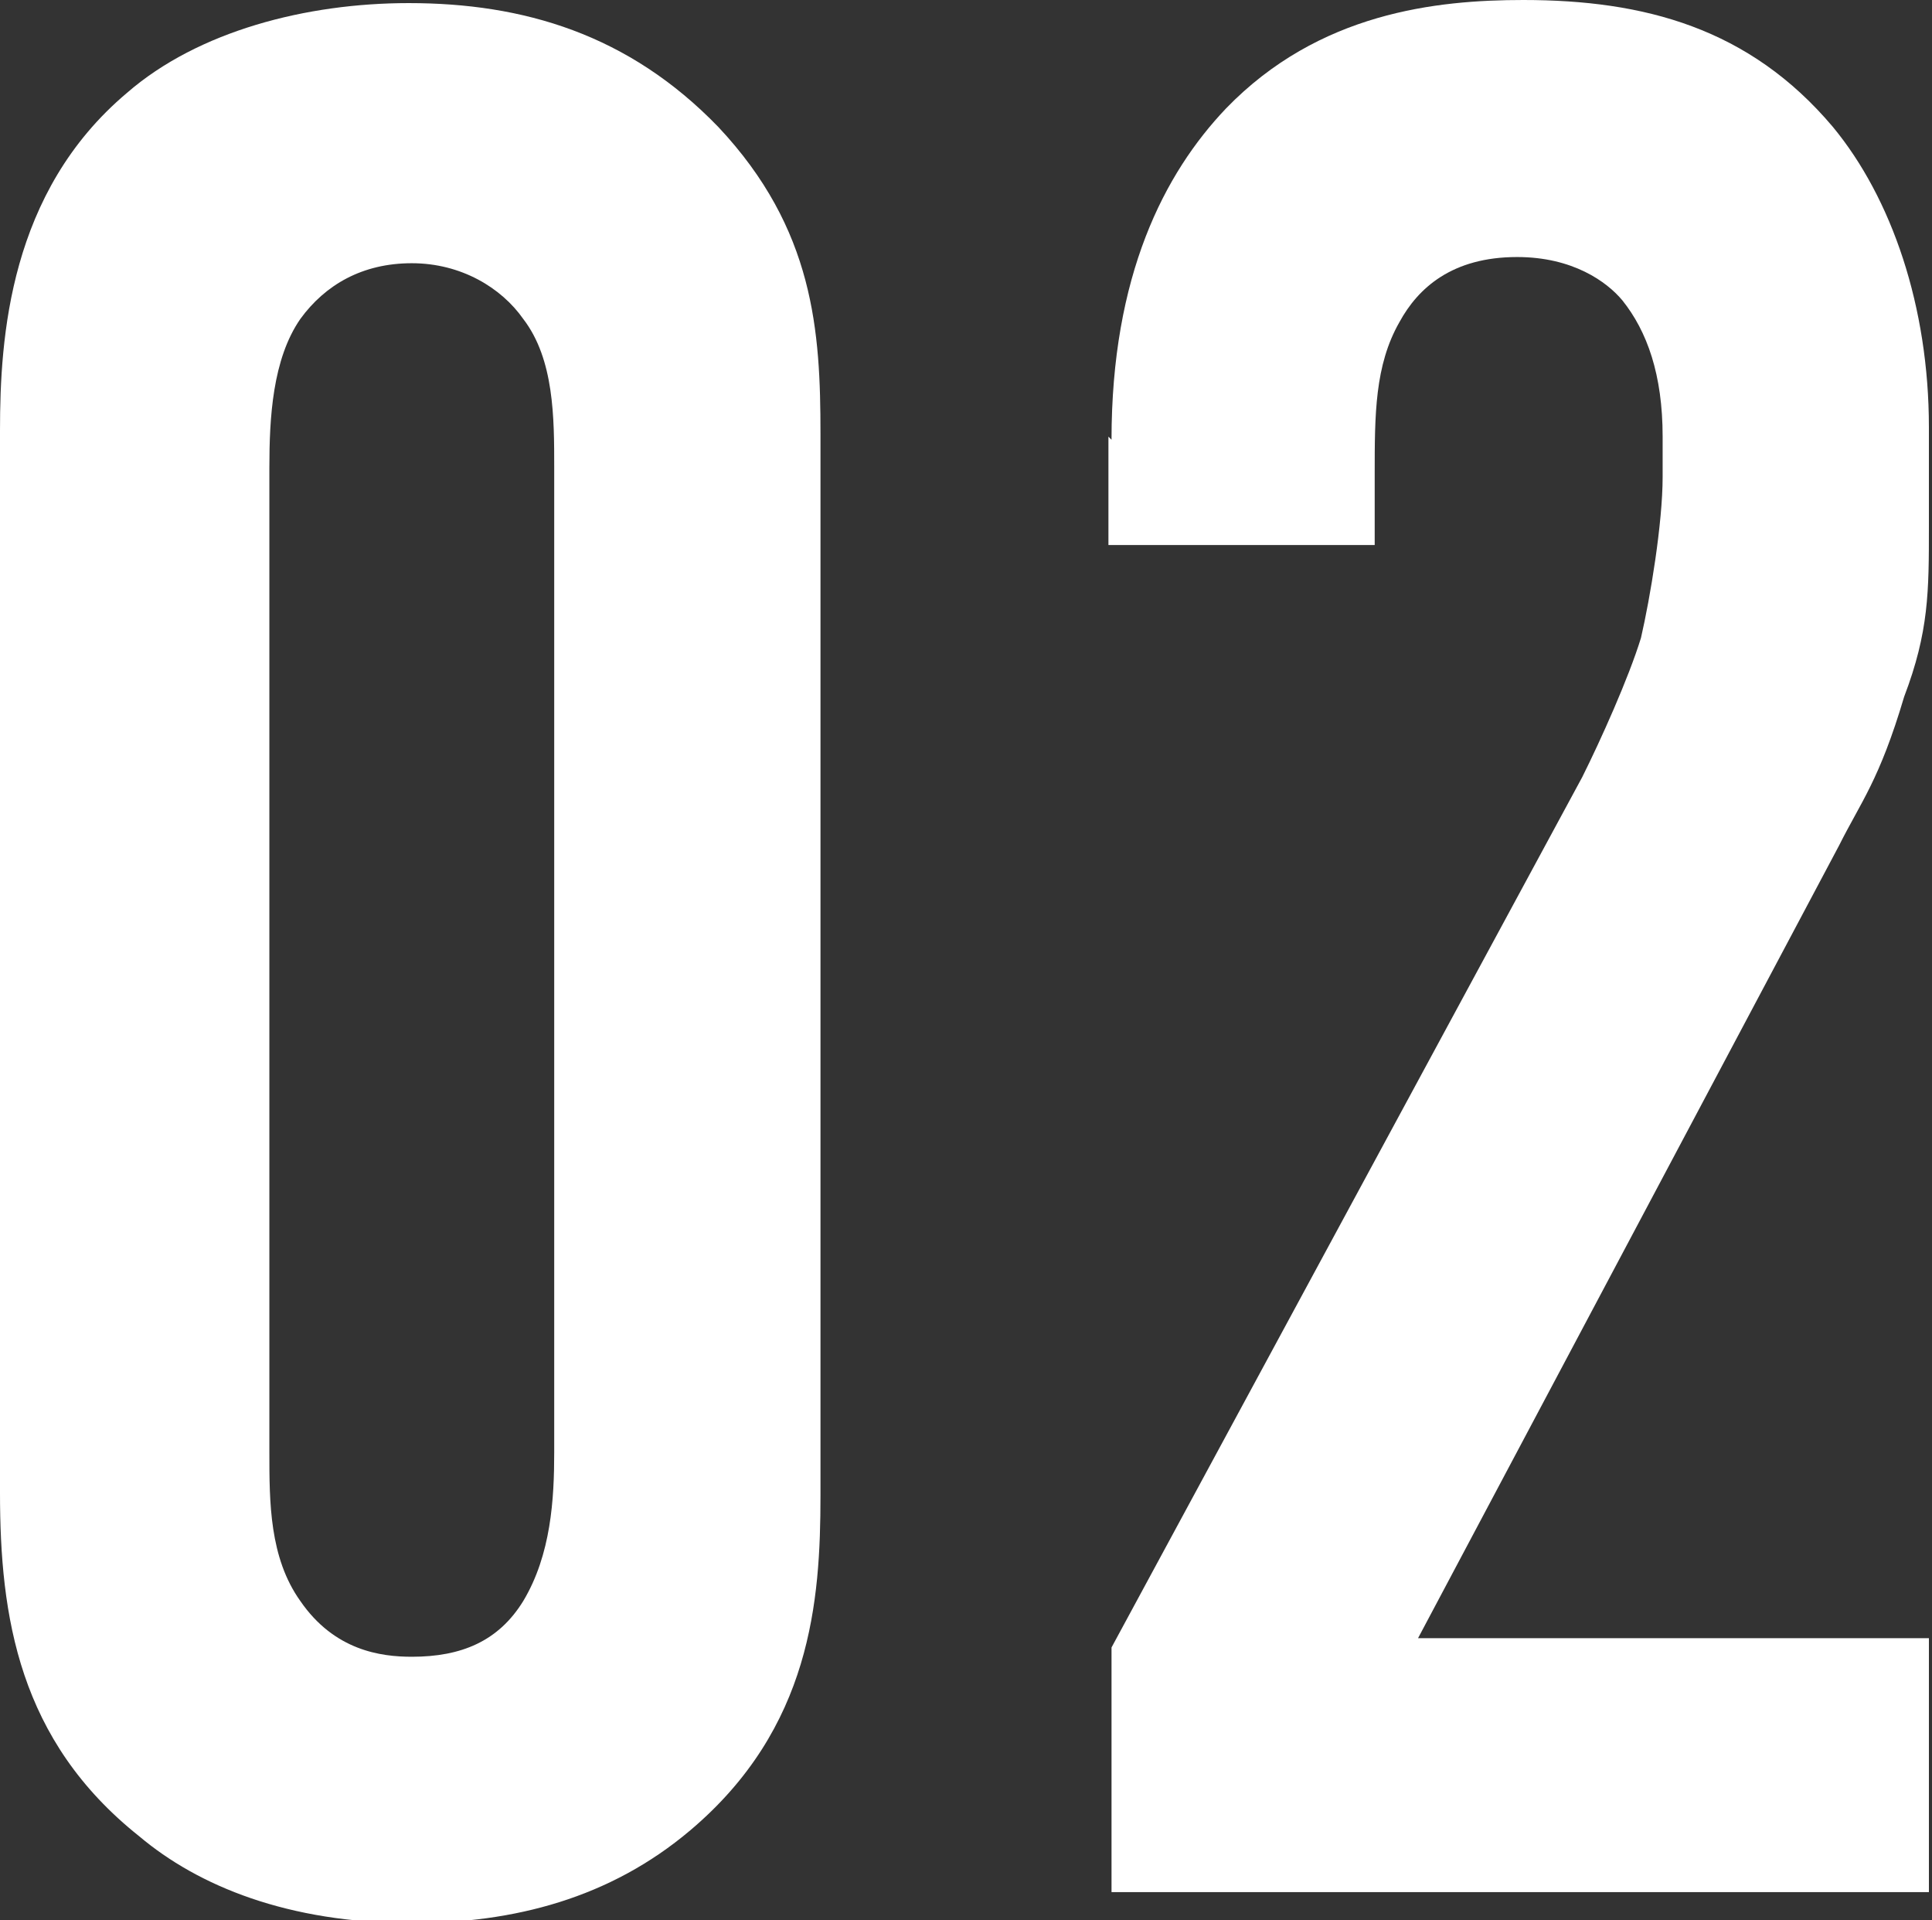
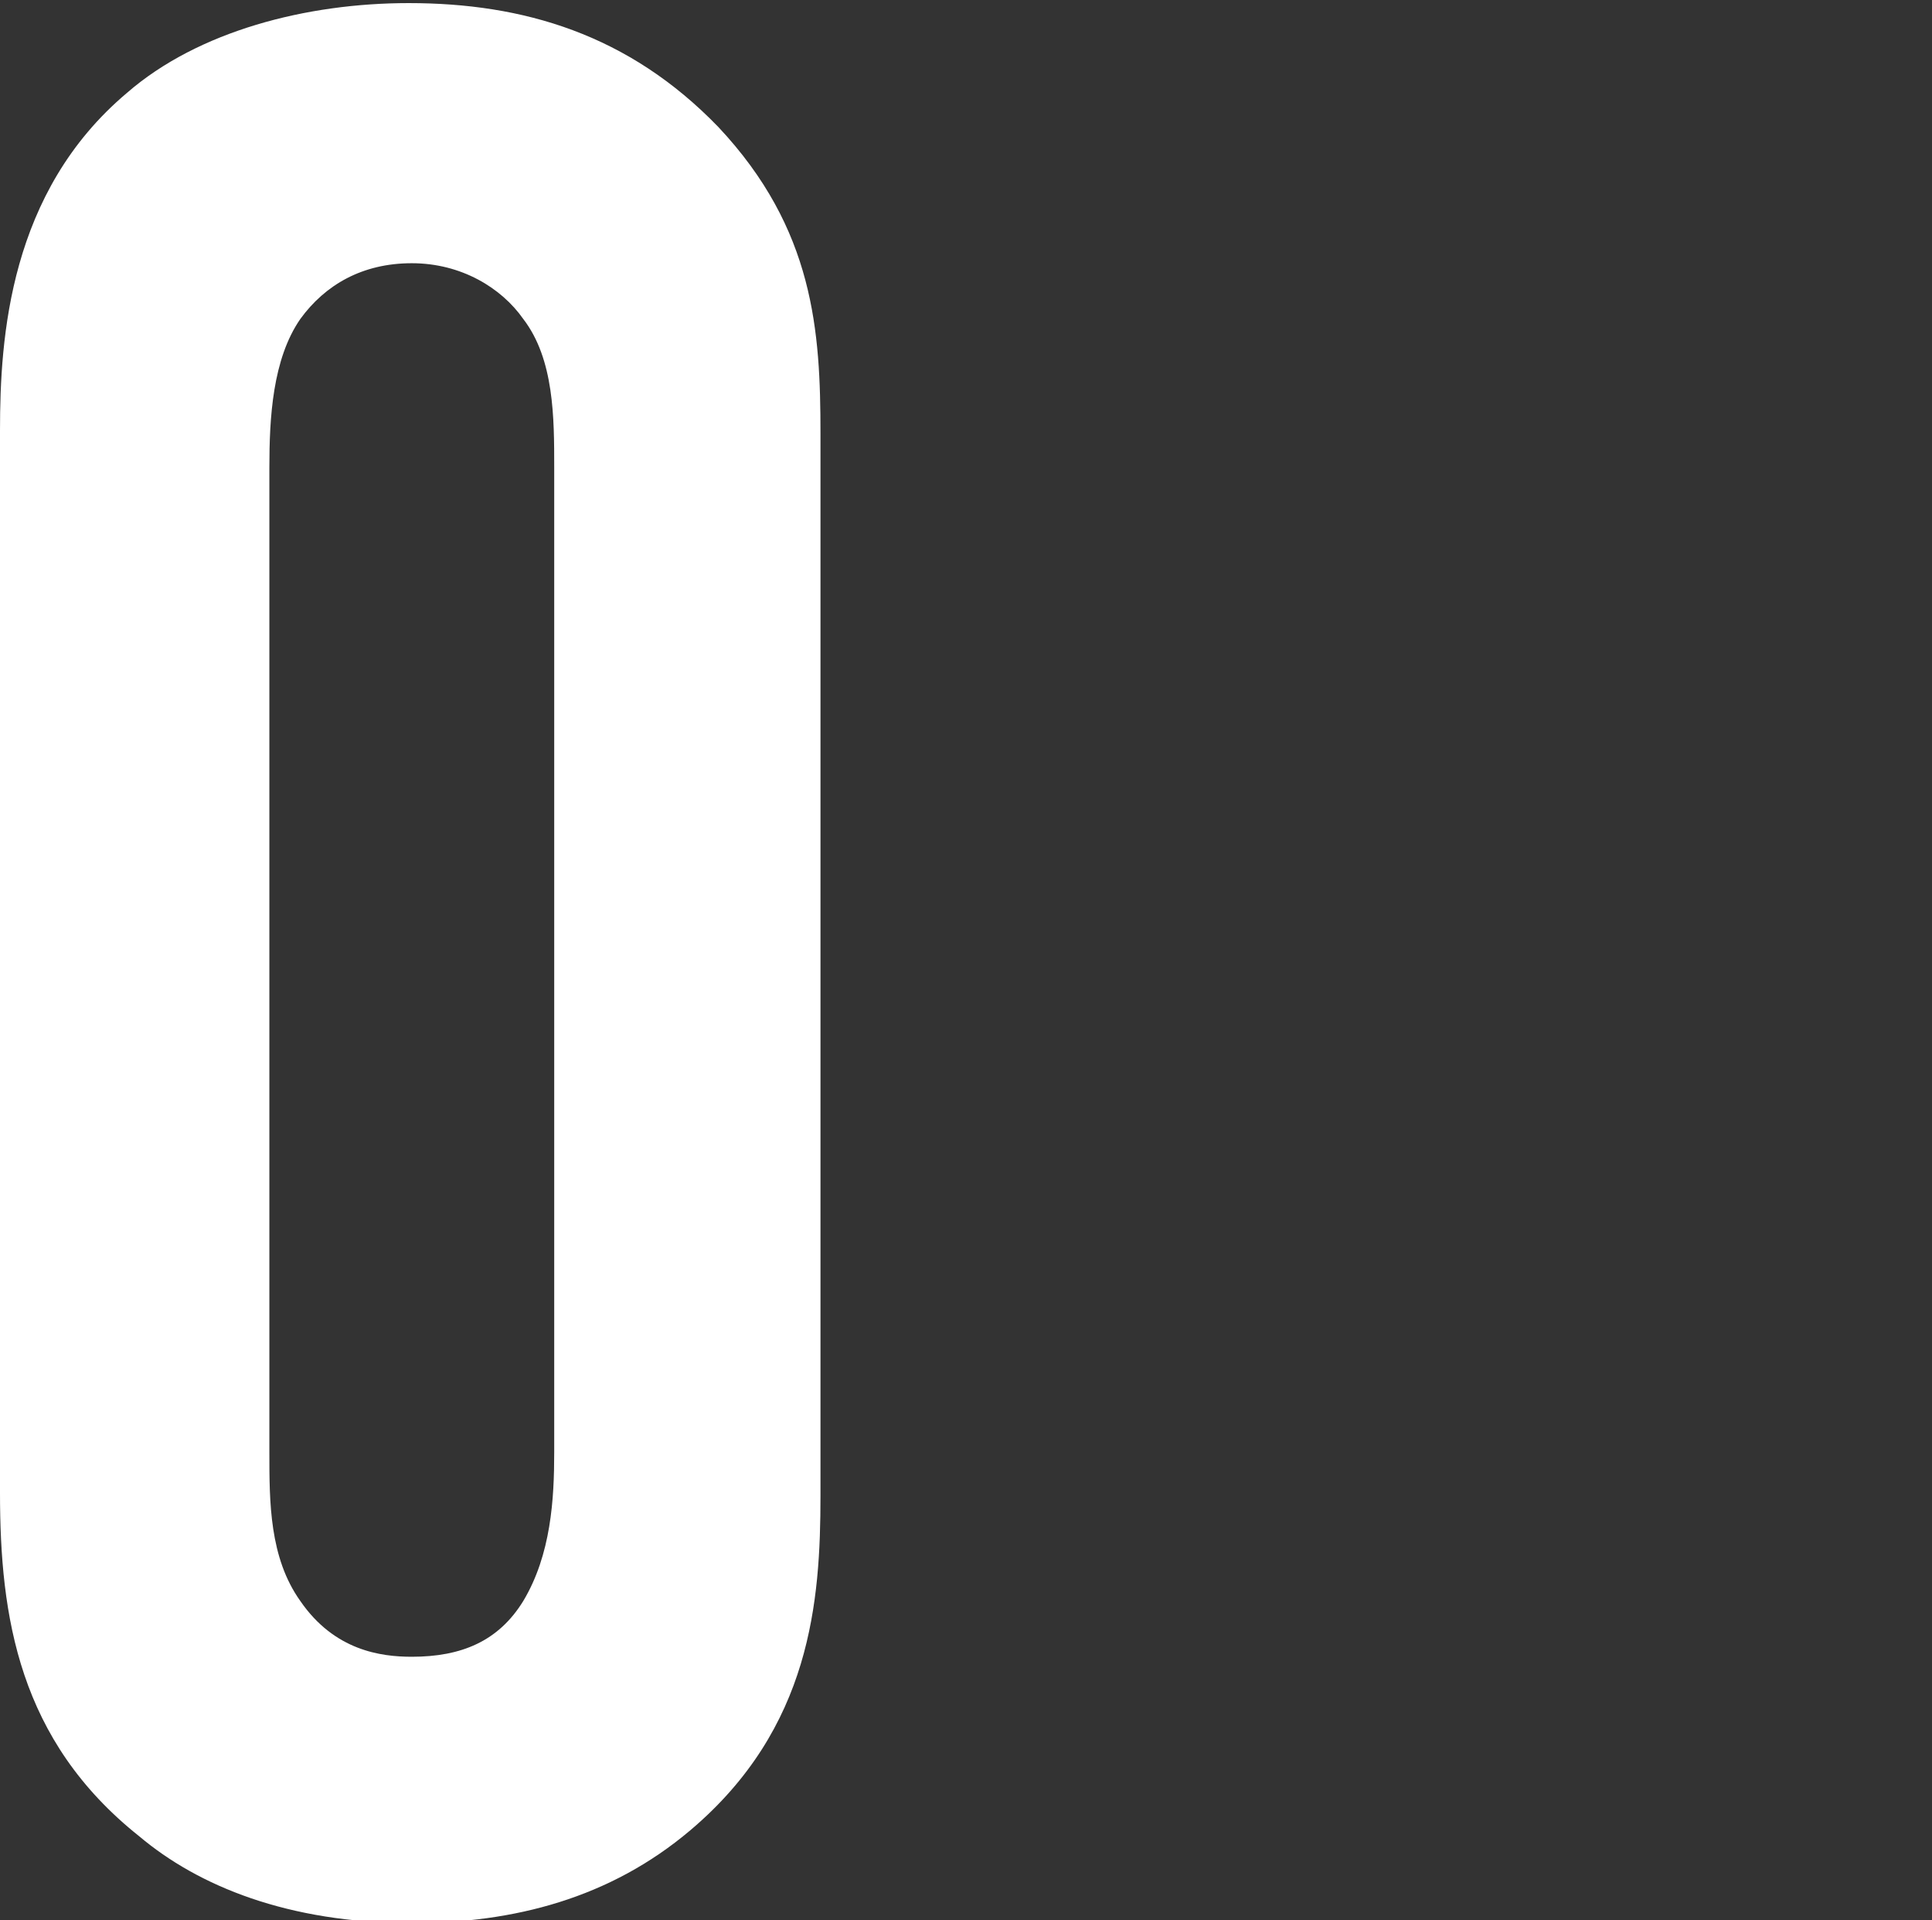
<svg xmlns="http://www.w3.org/2000/svg" id="_圖層_2" viewBox="0 0 6.24 6.2">
  <rect x="0" y="0" width="6.24" height="6.2" fill="#333333" stroke="none" />
  <defs>
    <style>.cls-1{fill:#fff;stroke-width:0px;}</style>
  </defs>
  <g id="Layer_1">
-     <path class="cls-1" d="M0,1.39c0-.3.03-.77.41-1.09.23-.2.58-.29.91-.29.37,0,.71.1,1,.4.31.33.33.66.33.99v3.43c0,.34-.03.75-.42,1.08-.26.22-.57.3-.9.3-.4,0-.69-.12-.88-.28-.39-.31-.45-.71-.45-1.11V1.39ZM1.79,1.51c0-.16,0-.35-.1-.48-.07-.1-.2-.18-.36-.18s-.28.07-.36.18c-.09.13-.1.32-.1.48v3.18c0,.16,0,.34.1.48.11.16.26.18.36.18.16,0,.28-.05.36-.18.09-.15.1-.33.1-.48V1.51Z" />
-     <path class="cls-1" d="M3.59,1.42c0-.53.17-.86.37-1.07.3-.31.68-.35.96-.35.39,0,.73.09,1,.41.19.23.31.58.31.97v.32c0,.21,0,.34-.08.55-.08.27-.14.34-.21.48l-1.36,2.56h1.65v.82h-2.64v-.79l1.52-2.81c.06-.12.15-.32.19-.45.03-.13.07-.37.07-.52v-.13c0-.2-.05-.34-.13-.44-.05-.06-.16-.14-.34-.14-.21,0-.32.1-.38.21-.08.14-.08.3-.08.49v.23h-.86v-.35Z" />
+     <path class="cls-1" d="M0,1.39c0-.3.03-.77.41-1.09.23-.2.58-.29.91-.29.37,0,.71.1,1,.4.31.33.33.66.33.99v3.43c0,.34-.03.75-.42,1.08-.26.22-.57.3-.9.3-.4,0-.69-.12-.88-.28-.39-.31-.45-.71-.45-1.11V1.39ZM1.79,1.51c0-.16,0-.35-.1-.48-.07-.1-.2-.18-.36-.18s-.28.07-.36.18c-.09.13-.1.32-.1.48v3.18c0,.16,0,.34.1.48.11.16.26.18.36.18.16,0,.28-.05.36-.18.09-.15.1-.33.1-.48Z" />
  </g>
</svg>